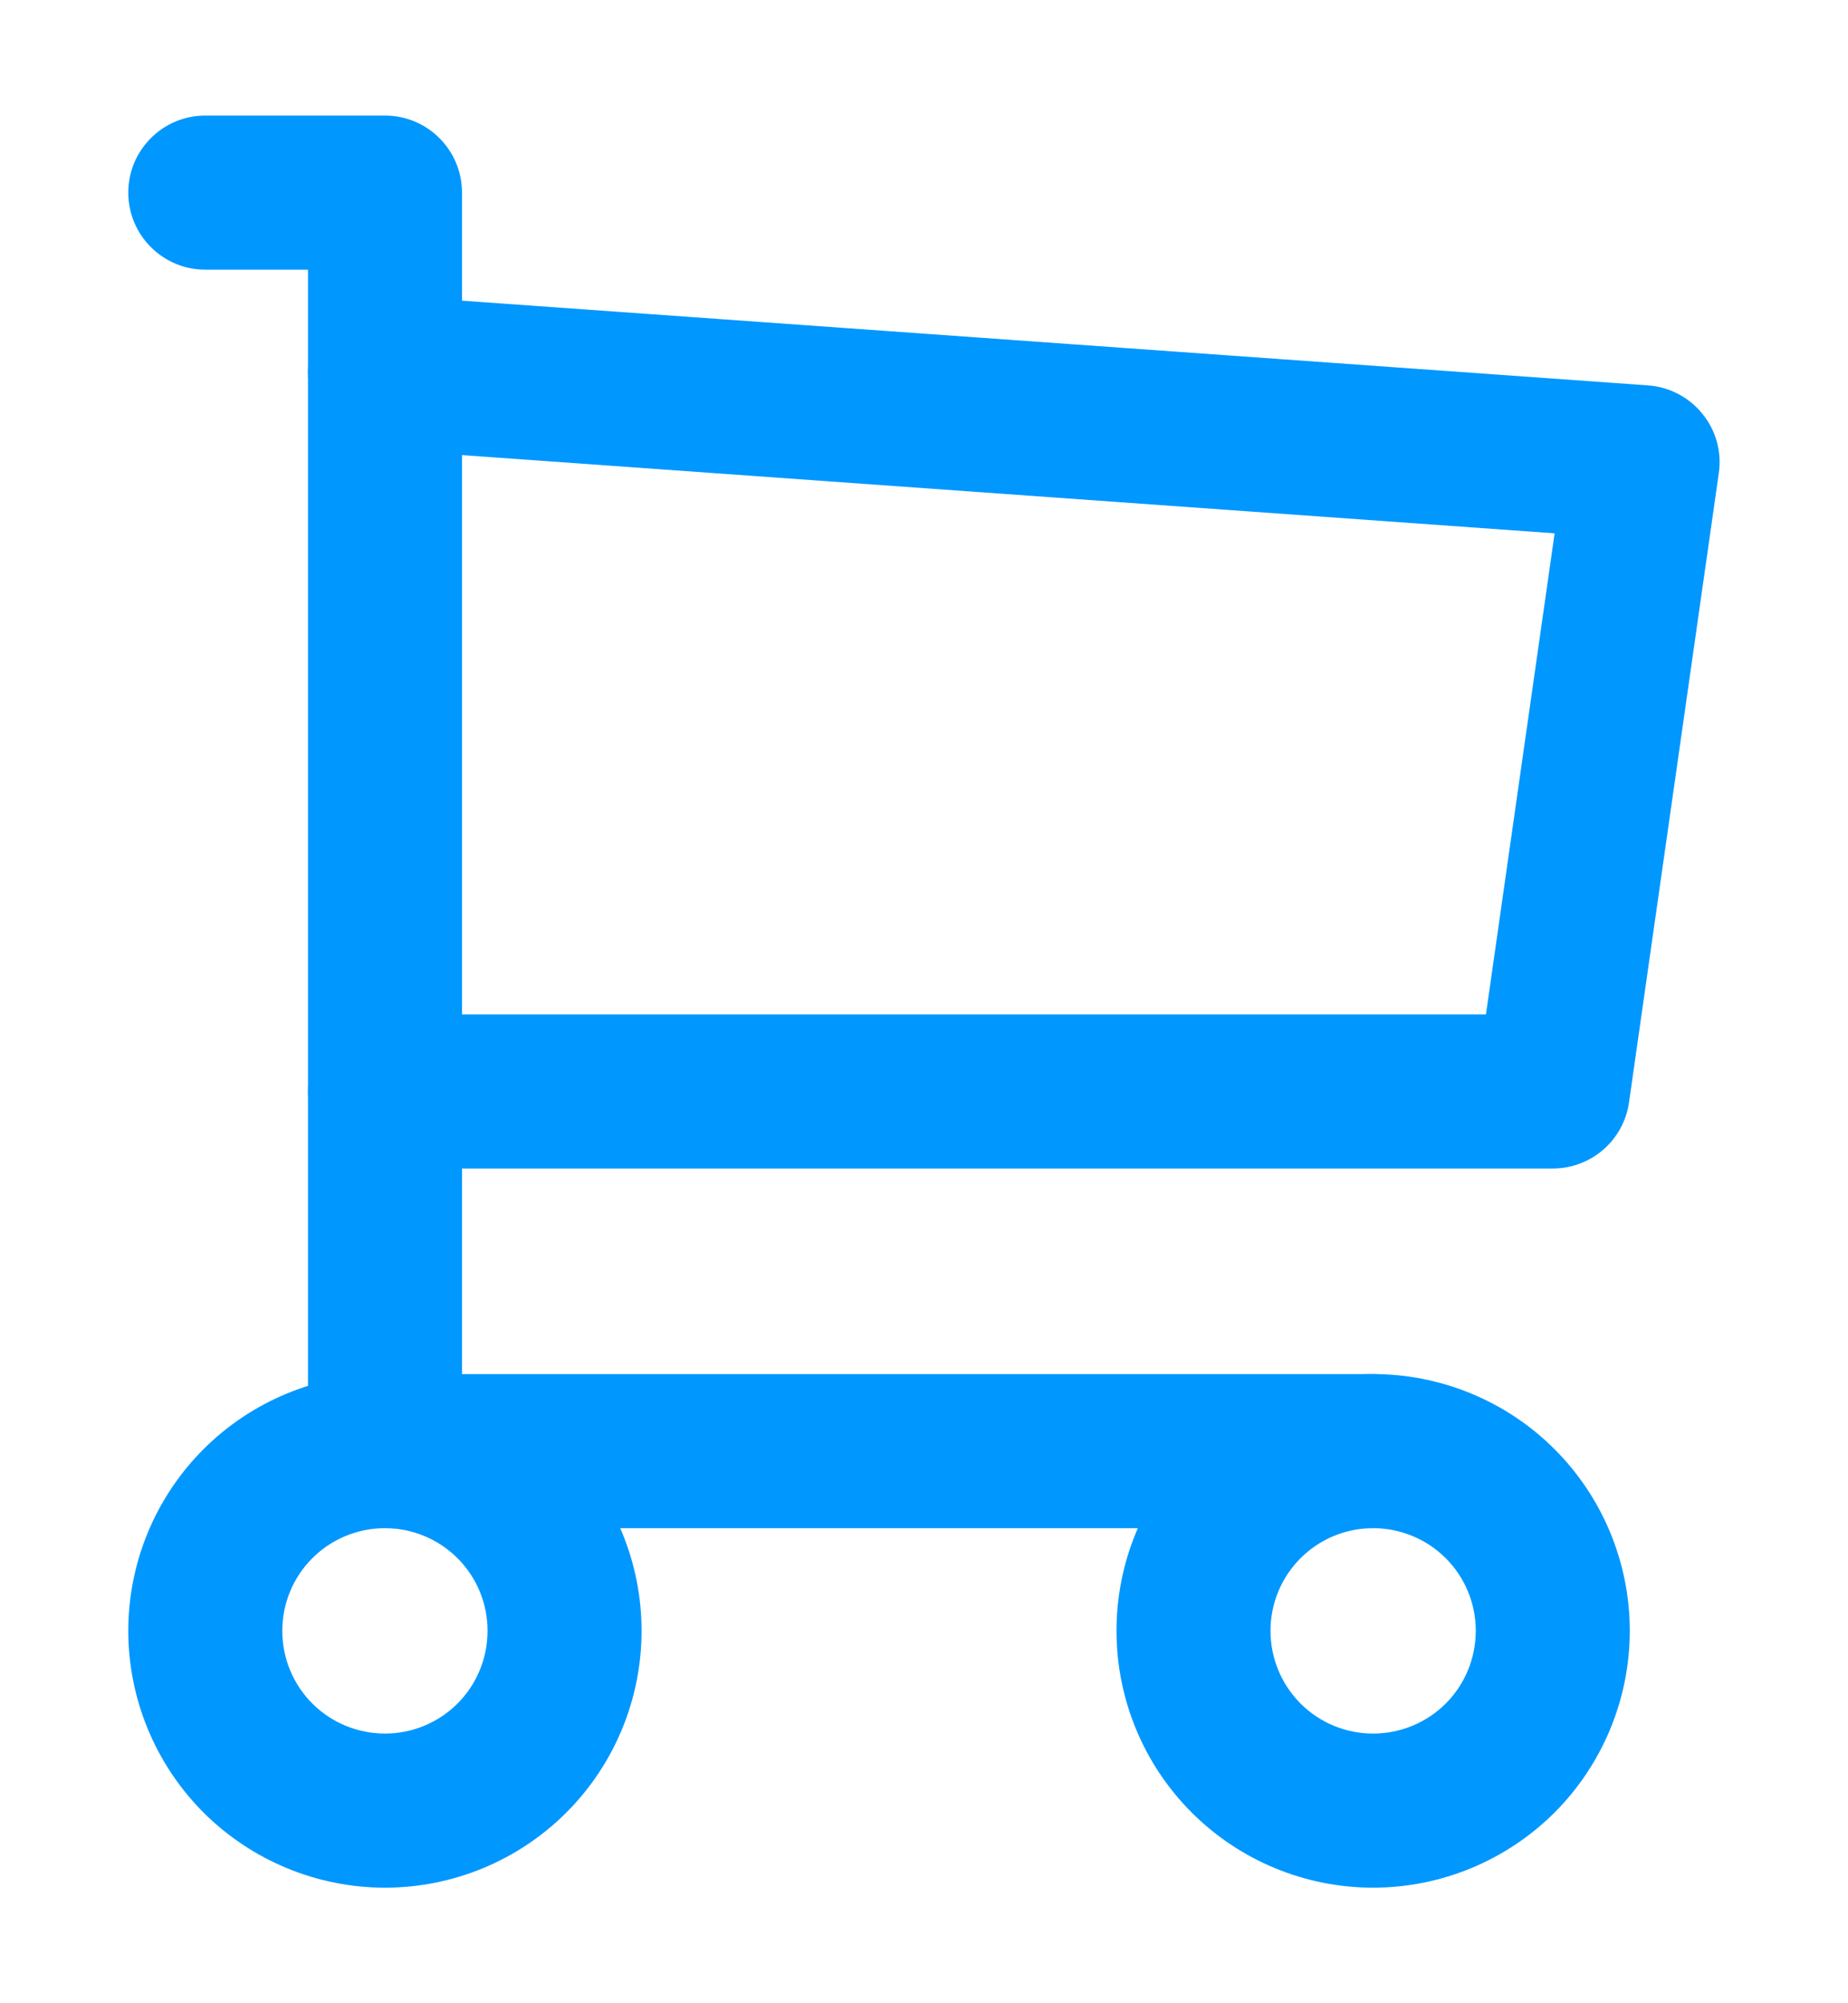
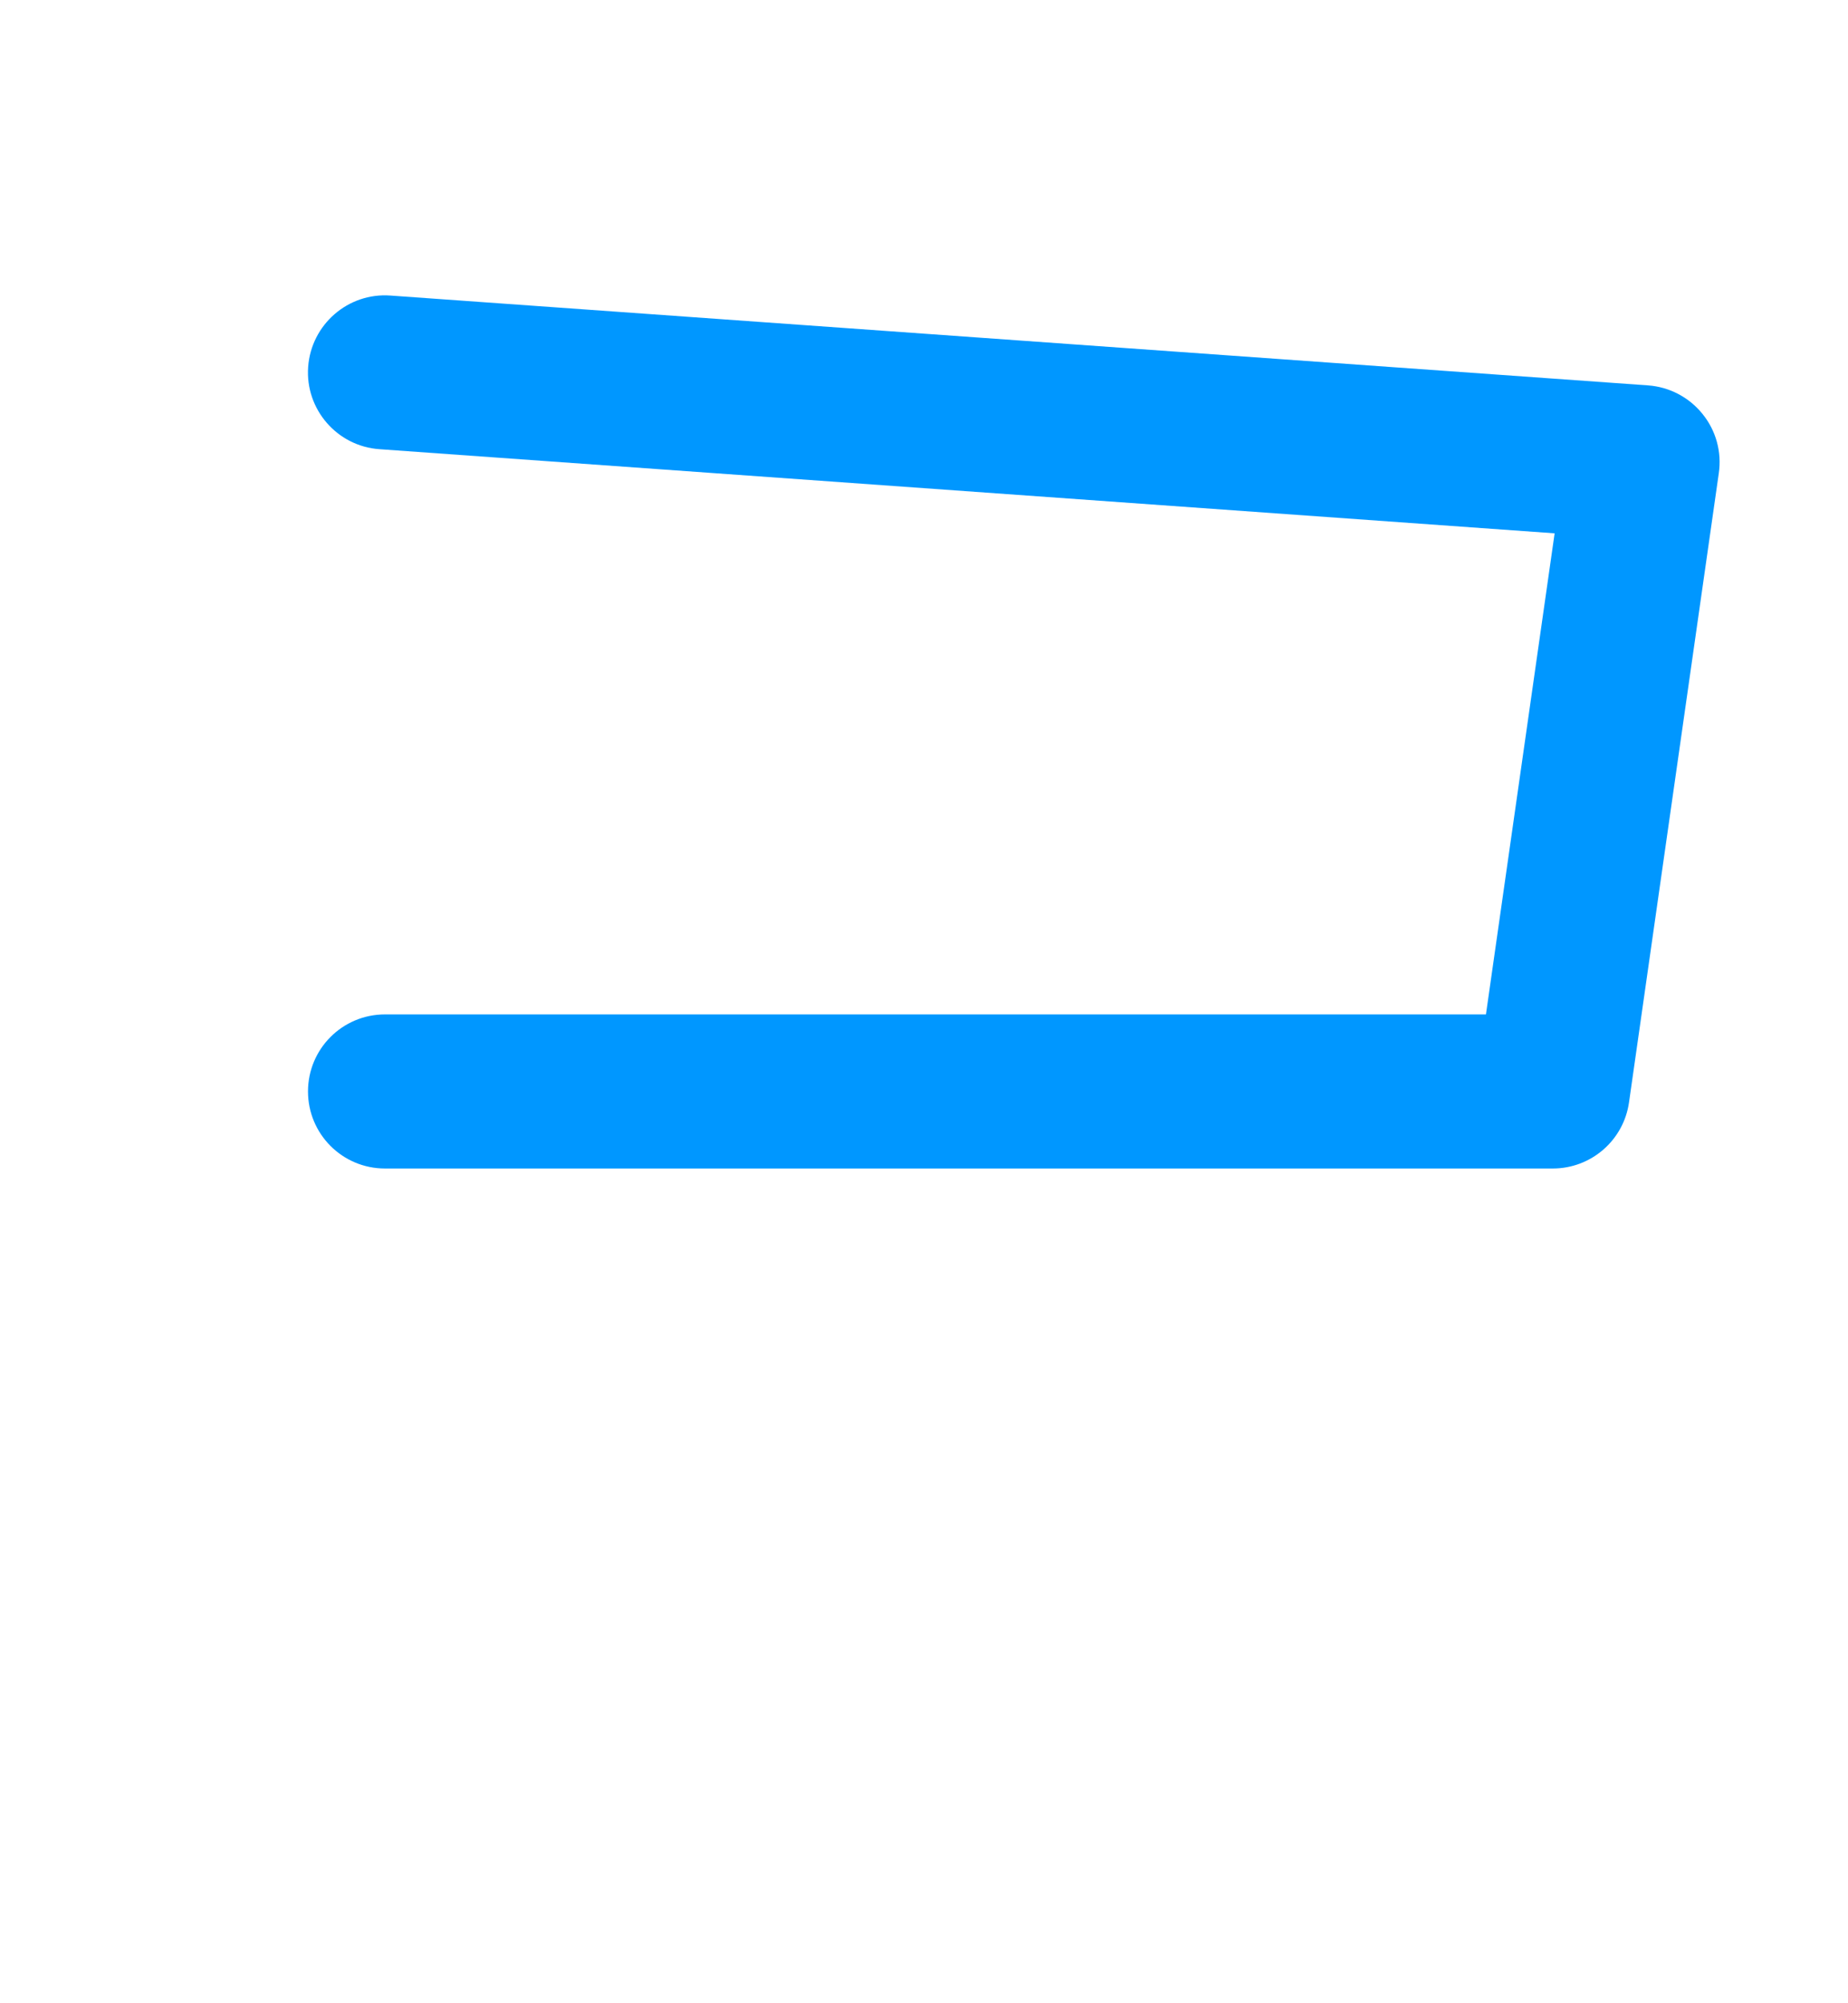
<svg xmlns="http://www.w3.org/2000/svg" width="12" height="13" viewBox="0 0 12 13" fill="none">
-   <path fill-rule="evenodd" clip-rule="evenodd" d="M1.321 9.405C1.634 9.092 2.058 8.917 2.5 8.917C2.942 8.917 3.366 9.092 3.678 9.405C3.991 9.717 4.166 10.141 4.166 10.583C4.166 11.025 3.991 11.449 3.678 11.762C3.366 12.074 2.942 12.25 2.5 12.25C2.058 12.25 1.634 12.074 1.321 11.762C1.009 11.449 0.833 11.025 0.833 10.583C0.833 10.141 1.009 9.717 1.321 9.405ZM2.5 9.917C2.323 9.917 2.153 9.987 2.028 10.112C1.903 10.237 1.833 10.406 1.833 10.583C1.833 10.76 1.903 10.93 2.028 11.055C2.153 11.18 2.323 11.25 2.5 11.25C2.676 11.25 2.846 11.18 2.971 11.055C3.096 10.93 3.166 10.76 3.166 10.583C3.166 10.406 3.096 10.237 2.971 10.112C2.846 9.987 2.676 9.917 2.5 9.917Z" fill="#0097FF" />
-   <path fill-rule="evenodd" clip-rule="evenodd" d="M7.738 9.405C8.05 9.092 8.474 8.917 8.916 8.917C9.358 8.917 9.782 9.092 10.095 9.405C10.407 9.717 10.583 10.141 10.583 10.583C10.583 11.025 10.407 11.449 10.095 11.762C9.782 12.074 9.358 12.25 8.916 12.25C8.474 12.25 8.05 12.074 7.738 11.762C7.425 11.449 7.25 11.025 7.25 10.583C7.25 10.141 7.425 9.717 7.738 9.405ZM8.916 9.917C8.739 9.917 8.57 9.987 8.445 10.112C8.32 10.237 8.25 10.406 8.25 10.583C8.25 10.76 8.32 10.93 8.445 11.055C8.57 11.18 8.739 11.25 8.916 11.25C9.093 11.25 9.263 11.18 9.388 11.055C9.513 10.93 9.583 10.76 9.583 10.583C9.583 10.406 9.513 10.237 9.388 10.112C9.263 9.987 9.093 9.917 8.916 9.917Z" fill="#0097FF" />
-   <path fill-rule="evenodd" clip-rule="evenodd" d="M0.833 1.25C0.833 0.974 1.057 0.75 1.333 0.75H2.5C2.776 0.75 3 0.974 3 1.25V8.917L8.916 8.917C9.192 8.917 9.416 9.141 9.416 9.417C9.416 9.693 9.192 9.917 8.916 9.917H2.5C2.223 9.917 2 9.693 2 9.417V1.75H1.333C1.057 1.75 0.833 1.526 0.833 1.25Z" fill="#0097FF" />
  <path fill-rule="evenodd" clip-rule="evenodd" d="M2.001 2.381C2.021 2.106 2.26 1.898 2.535 1.918L10.702 2.501C10.84 2.511 10.968 2.578 11.055 2.686C11.143 2.794 11.181 2.933 11.161 3.071L10.578 7.154C10.543 7.4 10.332 7.583 10.083 7.583H2.5C2.223 7.583 2 7.359 2 7.083C2 6.807 2.223 6.583 2.5 6.583H9.649L10.095 3.461L2.464 2.915C2.189 2.896 1.981 2.656 2.001 2.381Z" fill="#0097FF" />
</svg>